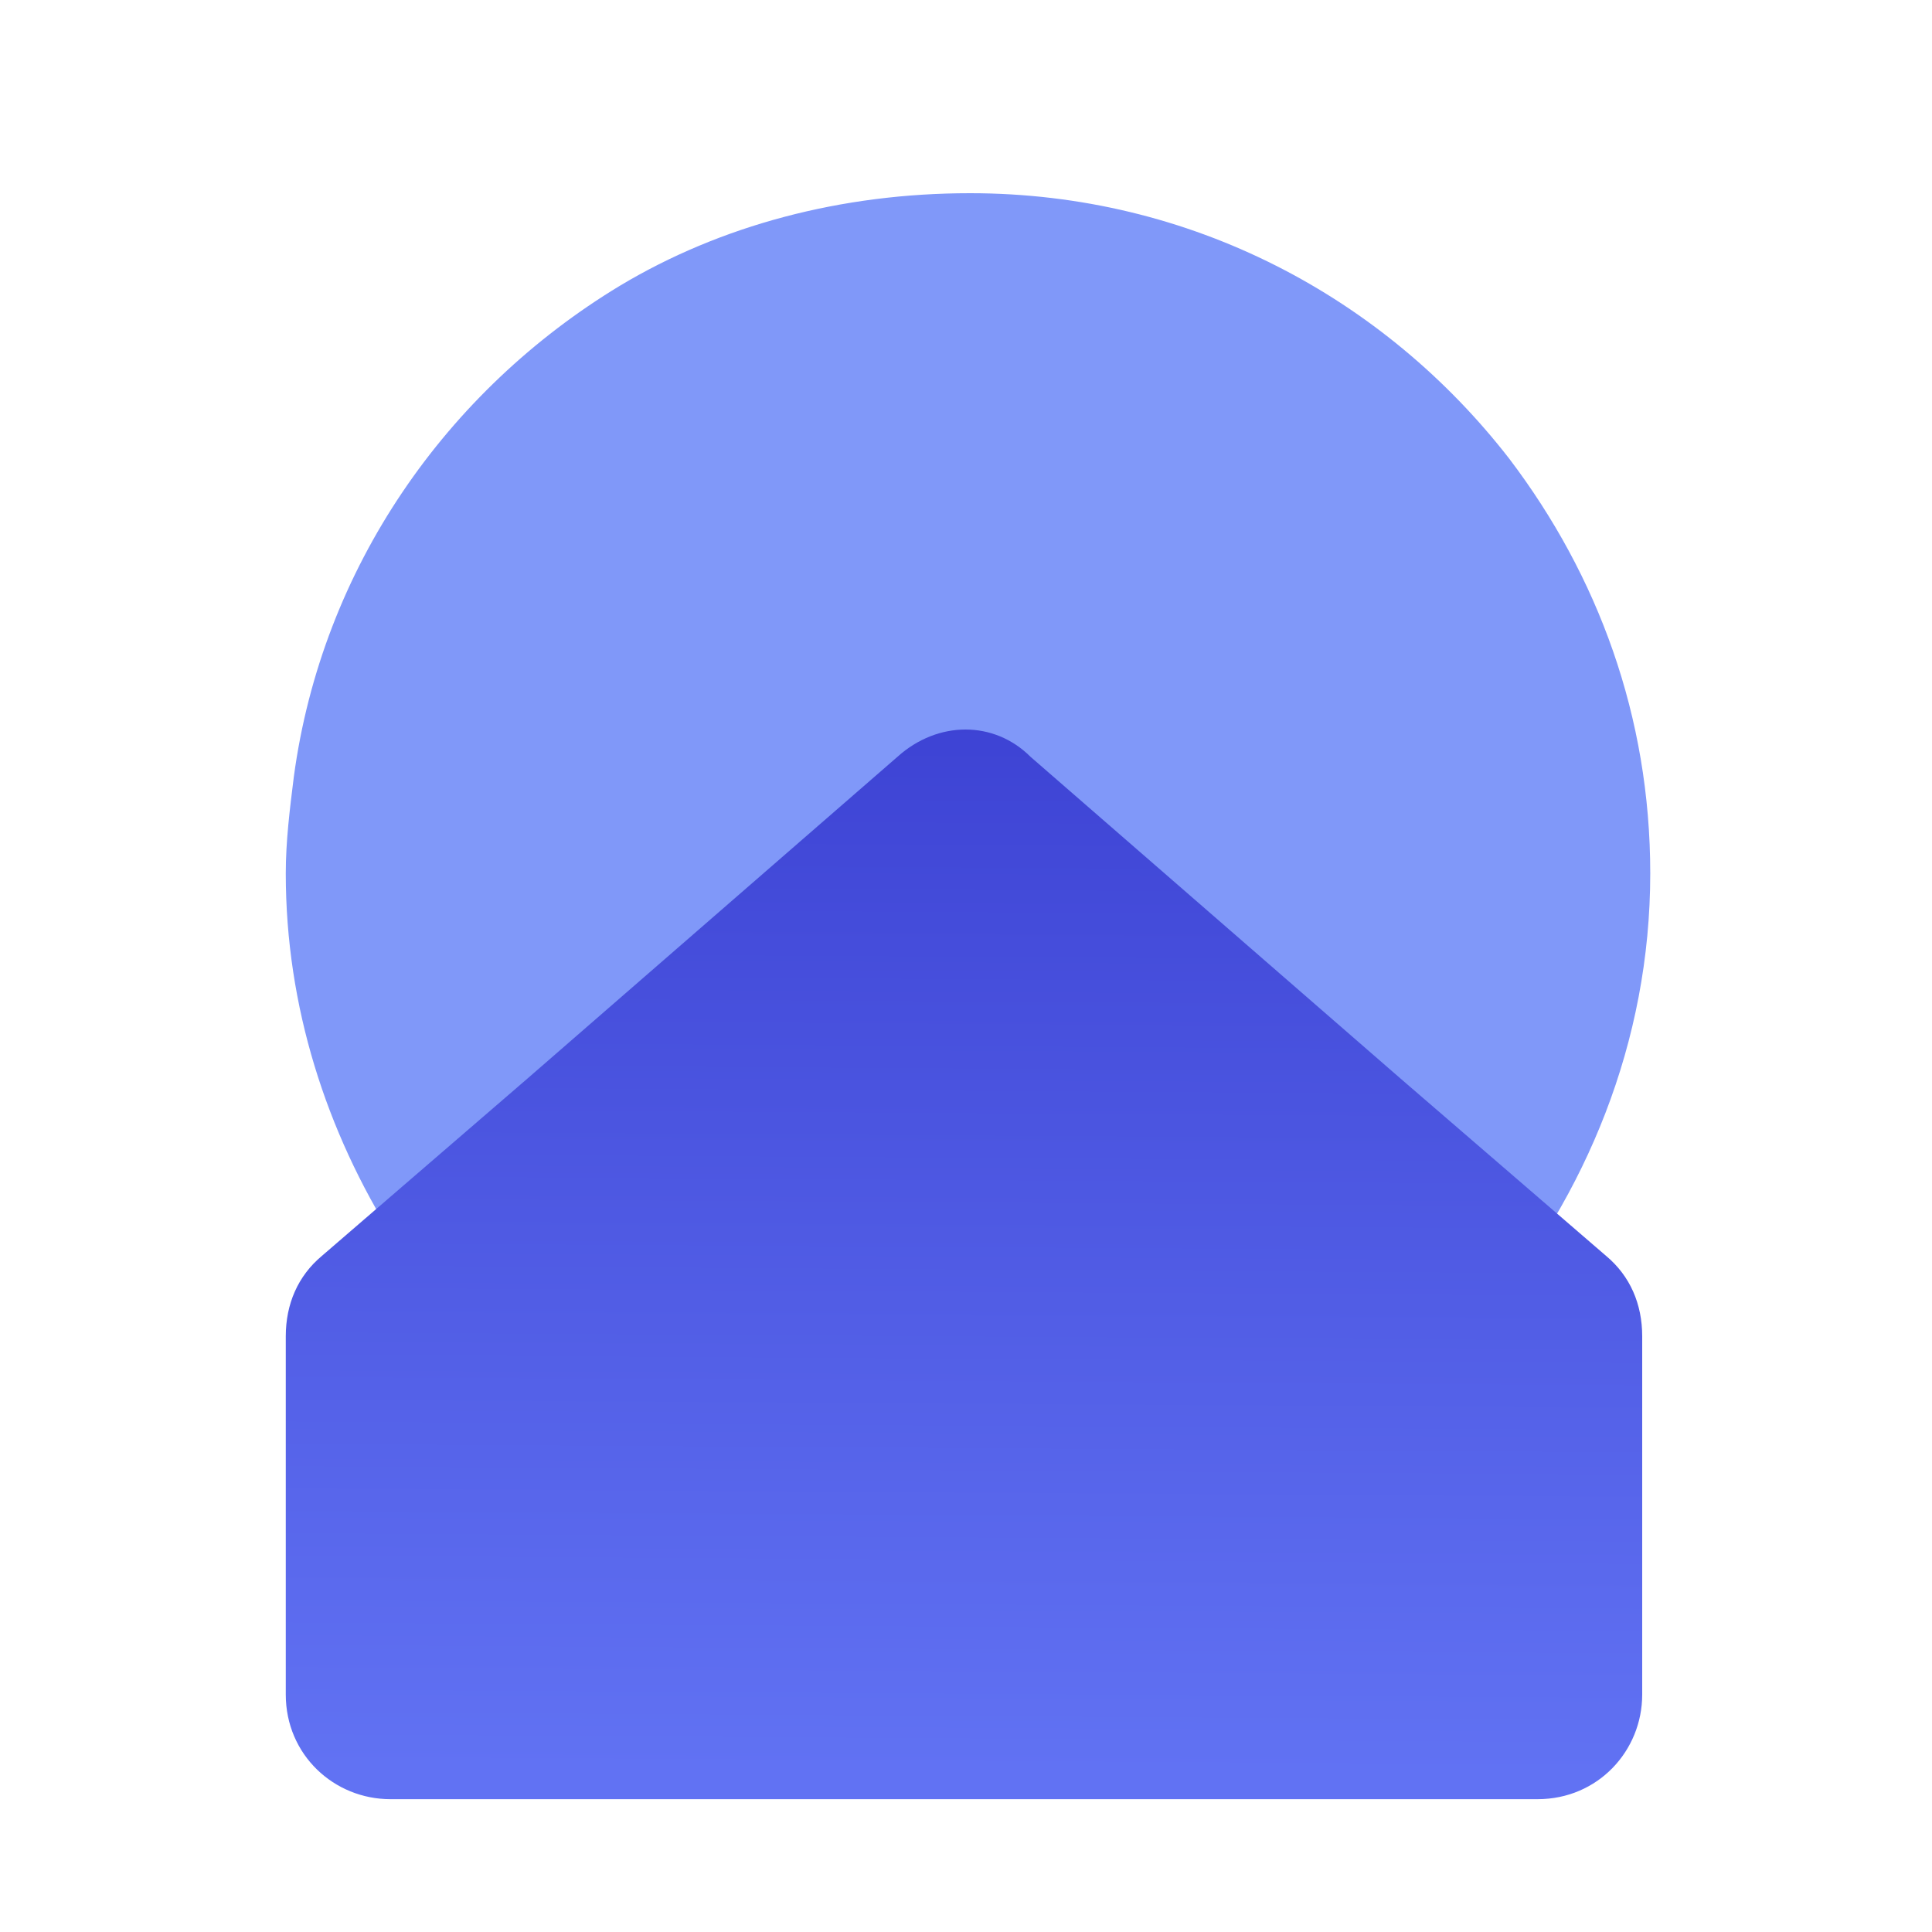
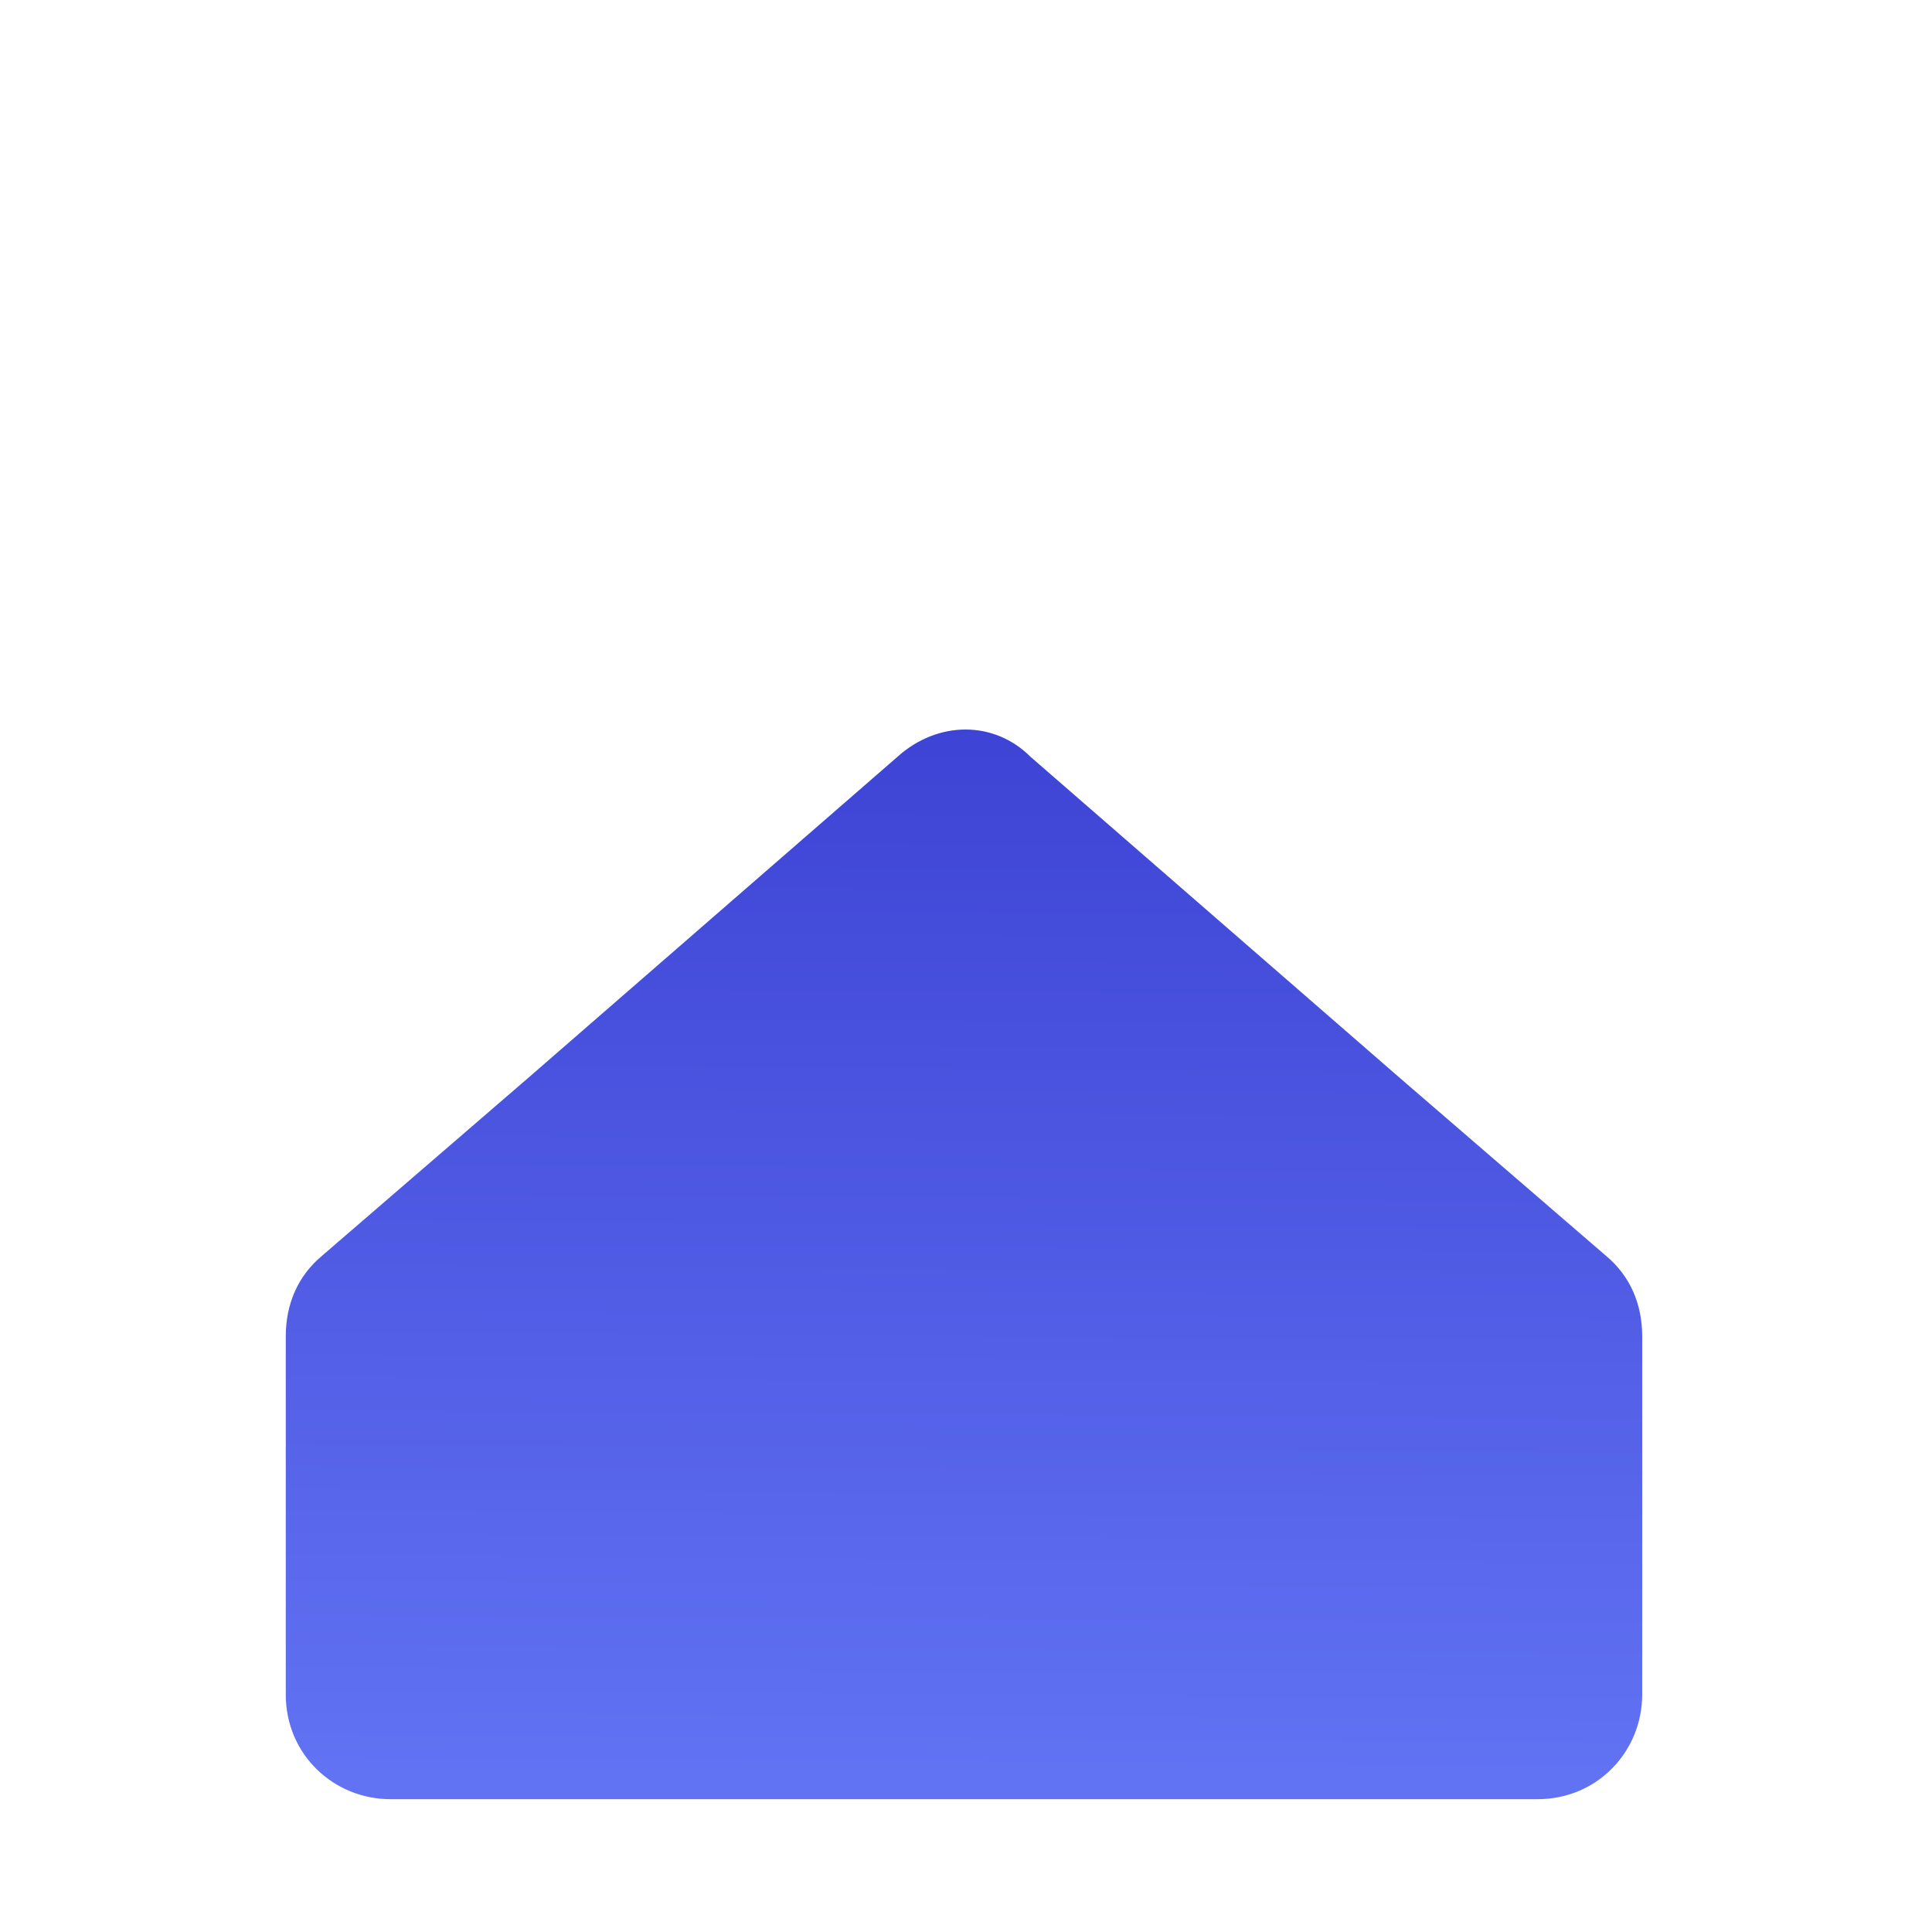
<svg xmlns="http://www.w3.org/2000/svg" version="1.1" id="Layer_1" x="0px" y="0px" viewBox="0 0 48 48" style="enable-background:new 0 0 48 48;" xml:space="preserve">
  <style type="text/css">
	.st0{fill:#8098F9;}
	.st1{fill:url(#SVGID_1_);}
</style>
  <g>
-     <path class="st0" d="M15.4,7.1c-4.3,2.6-7.4,7-8.1,12.2c-0.1,0.8-0.2,1.6-0.2,2.4c0,3.3,1,6.4,2.7,9.1c3,4.7,8.3,7.8,14.3,7.8   c3.1,0,6.1-0.9,8.6-2.4c1.6-0.9,3-2.1,4.2-3.5c2.5-3,4.1-6.8,4.1-11c0-3.9-1.3-7.4-3.5-10.3c-3.1-4-7.9-6.6-13.4-6.6   C20.9,4.8,17.9,5.6,15.4,7.1z" />
    <linearGradient id="SVGID_1_" gradientUnits="userSpaceOnUse" x1="2155.543" y1="-3289.967" x2="2123.374" y2="-3290.169" gradientTransform="matrix(6.123234e-17 -1 1 6.123234e-17 3314.129 2167.378)">
      <stop offset="0" style="stop-color:#3538CD" />
      <stop offset="1" style="stop-color:#6172F3" />
    </linearGradient>
    <path class="st1" d="M22.3,18.8l-9.2,8l0,0L8,31.2c-0.6,0.5-0.9,1.2-0.9,2v8.9c0,1.5,1.2,2.6,2.6,2.6h28.5c1.5,0,2.6-1.2,2.6-2.6   v-8.9c0-0.8-0.3-1.5-0.9-2l-5.1-4.4l0,0l-9.2-8C24.7,17.9,23.3,17.9,22.3,18.8z" />
  </g>
</svg>